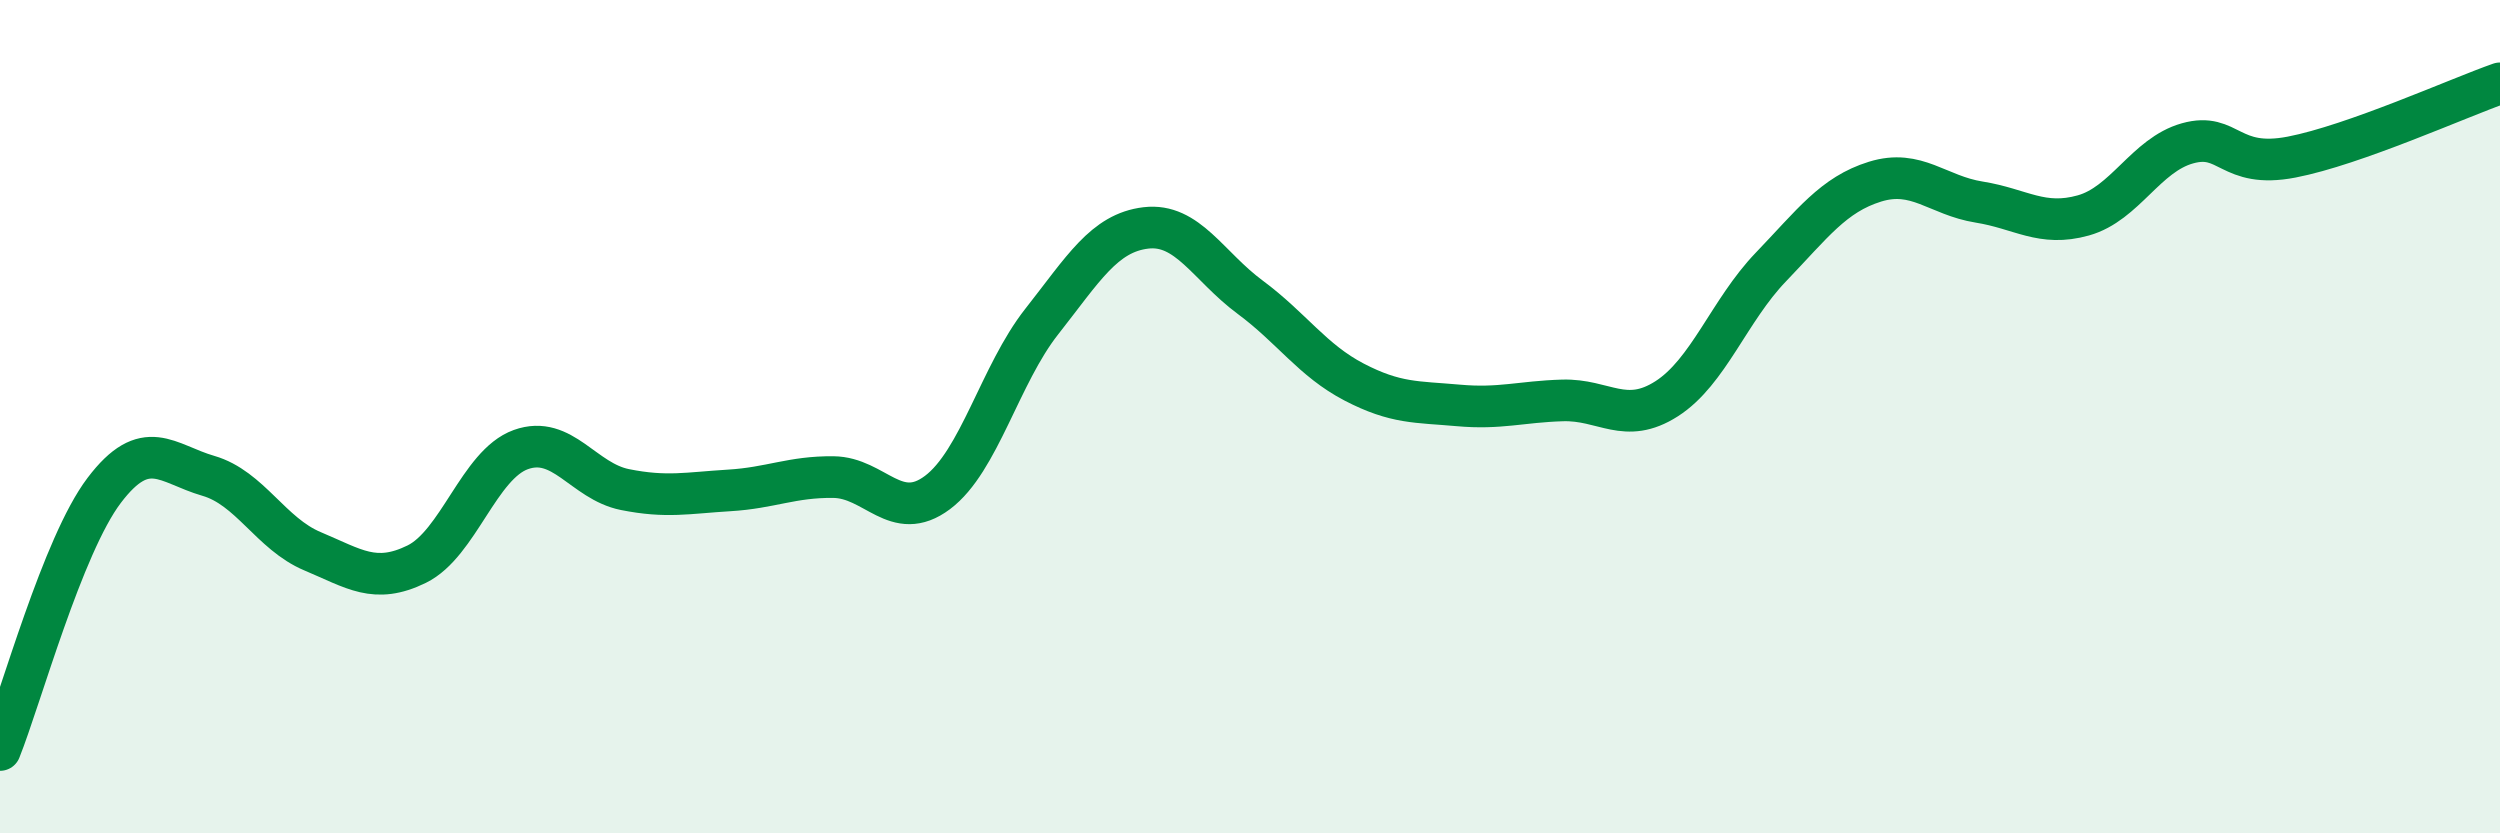
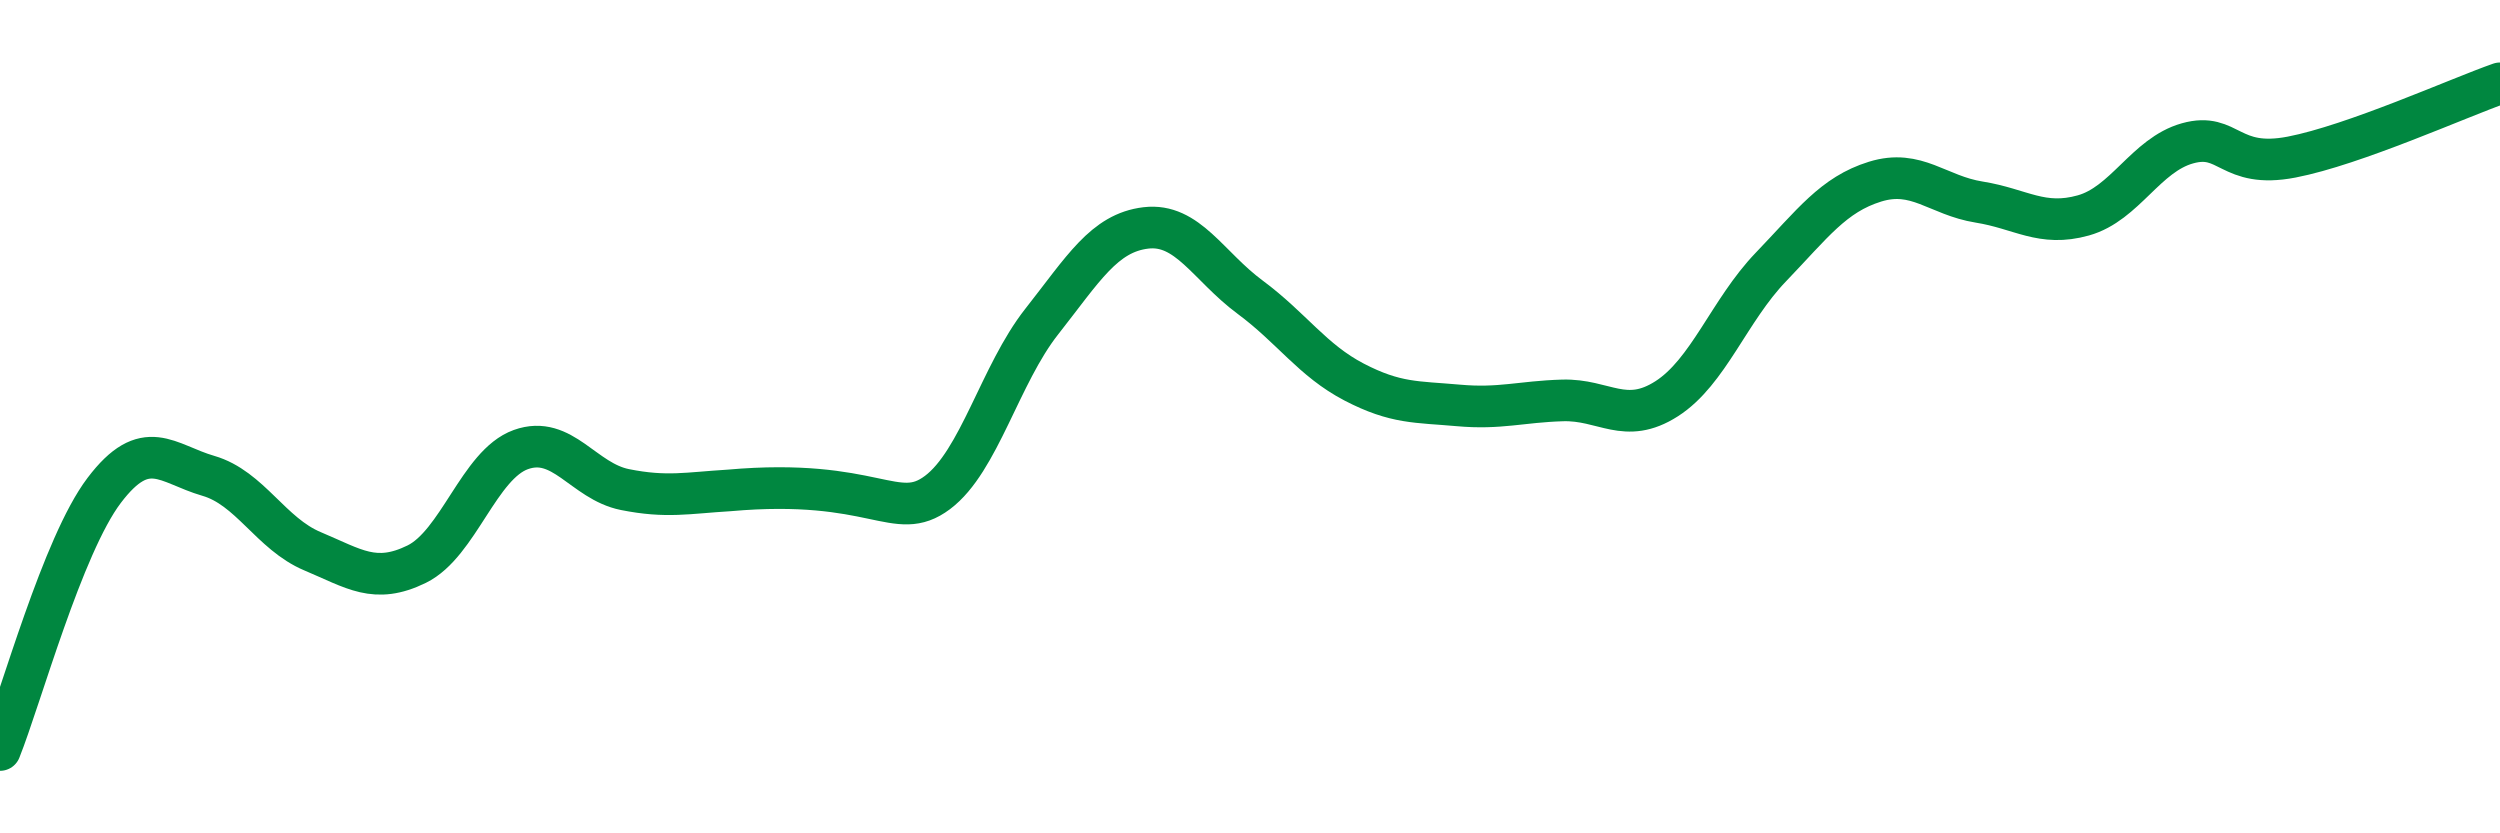
<svg xmlns="http://www.w3.org/2000/svg" width="60" height="20" viewBox="0 0 60 20">
-   <path d="M 0,18 C 0.5,16.75 1.5,13.09 2.5,11.77 C 3.5,10.45 4,11.13 5,11.42 C 6,11.71 6.5,12.81 7.5,13.23 C 8.5,13.65 9,14.03 10,13.54 C 11,13.05 11.5,11.15 12.5,10.79 C 13.5,10.43 14,11.55 15,11.75 C 16,11.95 16.5,11.83 17.5,11.77 C 18.5,11.71 19,11.44 20,11.45 C 21,11.46 21.5,12.57 22.5,11.82 C 23.5,11.07 24,8.99 25,7.72 C 26,6.45 26.5,5.59 27.5,5.47 C 28.5,5.35 29,6.39 30,7.13 C 31,7.87 31.5,8.65 32.5,9.17 C 33.5,9.69 34,9.64 35,9.73 C 36,9.82 36.5,9.64 37.5,9.61 C 38.5,9.58 39,10.21 40,9.57 C 41,8.93 41.5,7.45 42.5,6.41 C 43.5,5.37 44,4.67 45,4.36 C 46,4.05 46.5,4.69 47.5,4.85 C 48.5,5.01 49,5.45 50,5.17 C 51,4.89 51.5,3.72 52.5,3.44 C 53.5,3.16 53.5,4.06 55,3.77 C 56.5,3.48 59,2.35 60,2L60 20L0 20Z" fill="#008740" opacity="0.1" stroke-linecap="round" stroke-linejoin="round" />
-   <path d="M 0,18 C 0.5,16.75 1.5,13.09 2.5,11.77 C 3.5,10.45 4,11.13 5,11.42 C 6,11.71 6.5,12.81 7.5,13.23 C 8.5,13.65 9,14.03 10,13.54 C 11,13.05 11.5,11.15 12.5,10.79 C 13.5,10.43 14,11.55 15,11.75 C 16,11.95 16.5,11.83 17.5,11.77 C 18.5,11.71 19,11.44 20,11.45 C 21,11.46 21.5,12.57 22.5,11.82 C 23.5,11.07 24,8.99 25,7.72 C 26,6.45 26.5,5.59 27.5,5.47 C 28.5,5.35 29,6.39 30,7.13 C 31,7.87 31.5,8.65 32.5,9.17 C 33.5,9.69 34,9.64 35,9.73 C 36,9.82 36.5,9.64 37.5,9.61 C 38.5,9.58 39,10.21 40,9.57 C 41,8.93 41.5,7.45 42.5,6.41 C 43.5,5.37 44,4.67 45,4.36 C 46,4.05 46.5,4.69 47.5,4.85 C 48.5,5.01 49,5.45 50,5.17 C 51,4.89 51.5,3.72 52.5,3.44 C 53.5,3.16 53.5,4.06 55,3.77 C 56.5,3.48 59,2.35 60,2" stroke="#008740" stroke-width="1" fill="none" stroke-linecap="round" stroke-linejoin="round" />
+   <path d="M 0,18 C 0.5,16.75 1.5,13.09 2.5,11.77 C 3.5,10.45 4,11.13 5,11.42 C 6,11.71 6.5,12.81 7.5,13.23 C 8.5,13.65 9,14.03 10,13.54 C 11,13.05 11.5,11.15 12.5,10.79 C 13.5,10.43 14,11.55 15,11.75 C 16,11.95 16.5,11.83 17.5,11.77 C 21,11.46 21.5,12.57 22.5,11.82 C 23.5,11.07 24,8.99 25,7.72 C 26,6.45 26.5,5.59 27.5,5.47 C 28.5,5.35 29,6.39 30,7.13 C 31,7.87 31.5,8.65 32.5,9.17 C 33.5,9.69 34,9.64 35,9.73 C 36,9.82 36.5,9.64 37.5,9.61 C 38.5,9.58 39,10.21 40,9.57 C 41,8.93 41.5,7.45 42.5,6.41 C 43.5,5.37 44,4.67 45,4.36 C 46,4.05 46.5,4.69 47.5,4.85 C 48.5,5.01 49,5.45 50,5.17 C 51,4.89 51.5,3.72 52.5,3.44 C 53.5,3.16 53.5,4.06 55,3.77 C 56.5,3.48 59,2.35 60,2" stroke="#008740" stroke-width="1" fill="none" stroke-linecap="round" stroke-linejoin="round" />
</svg>